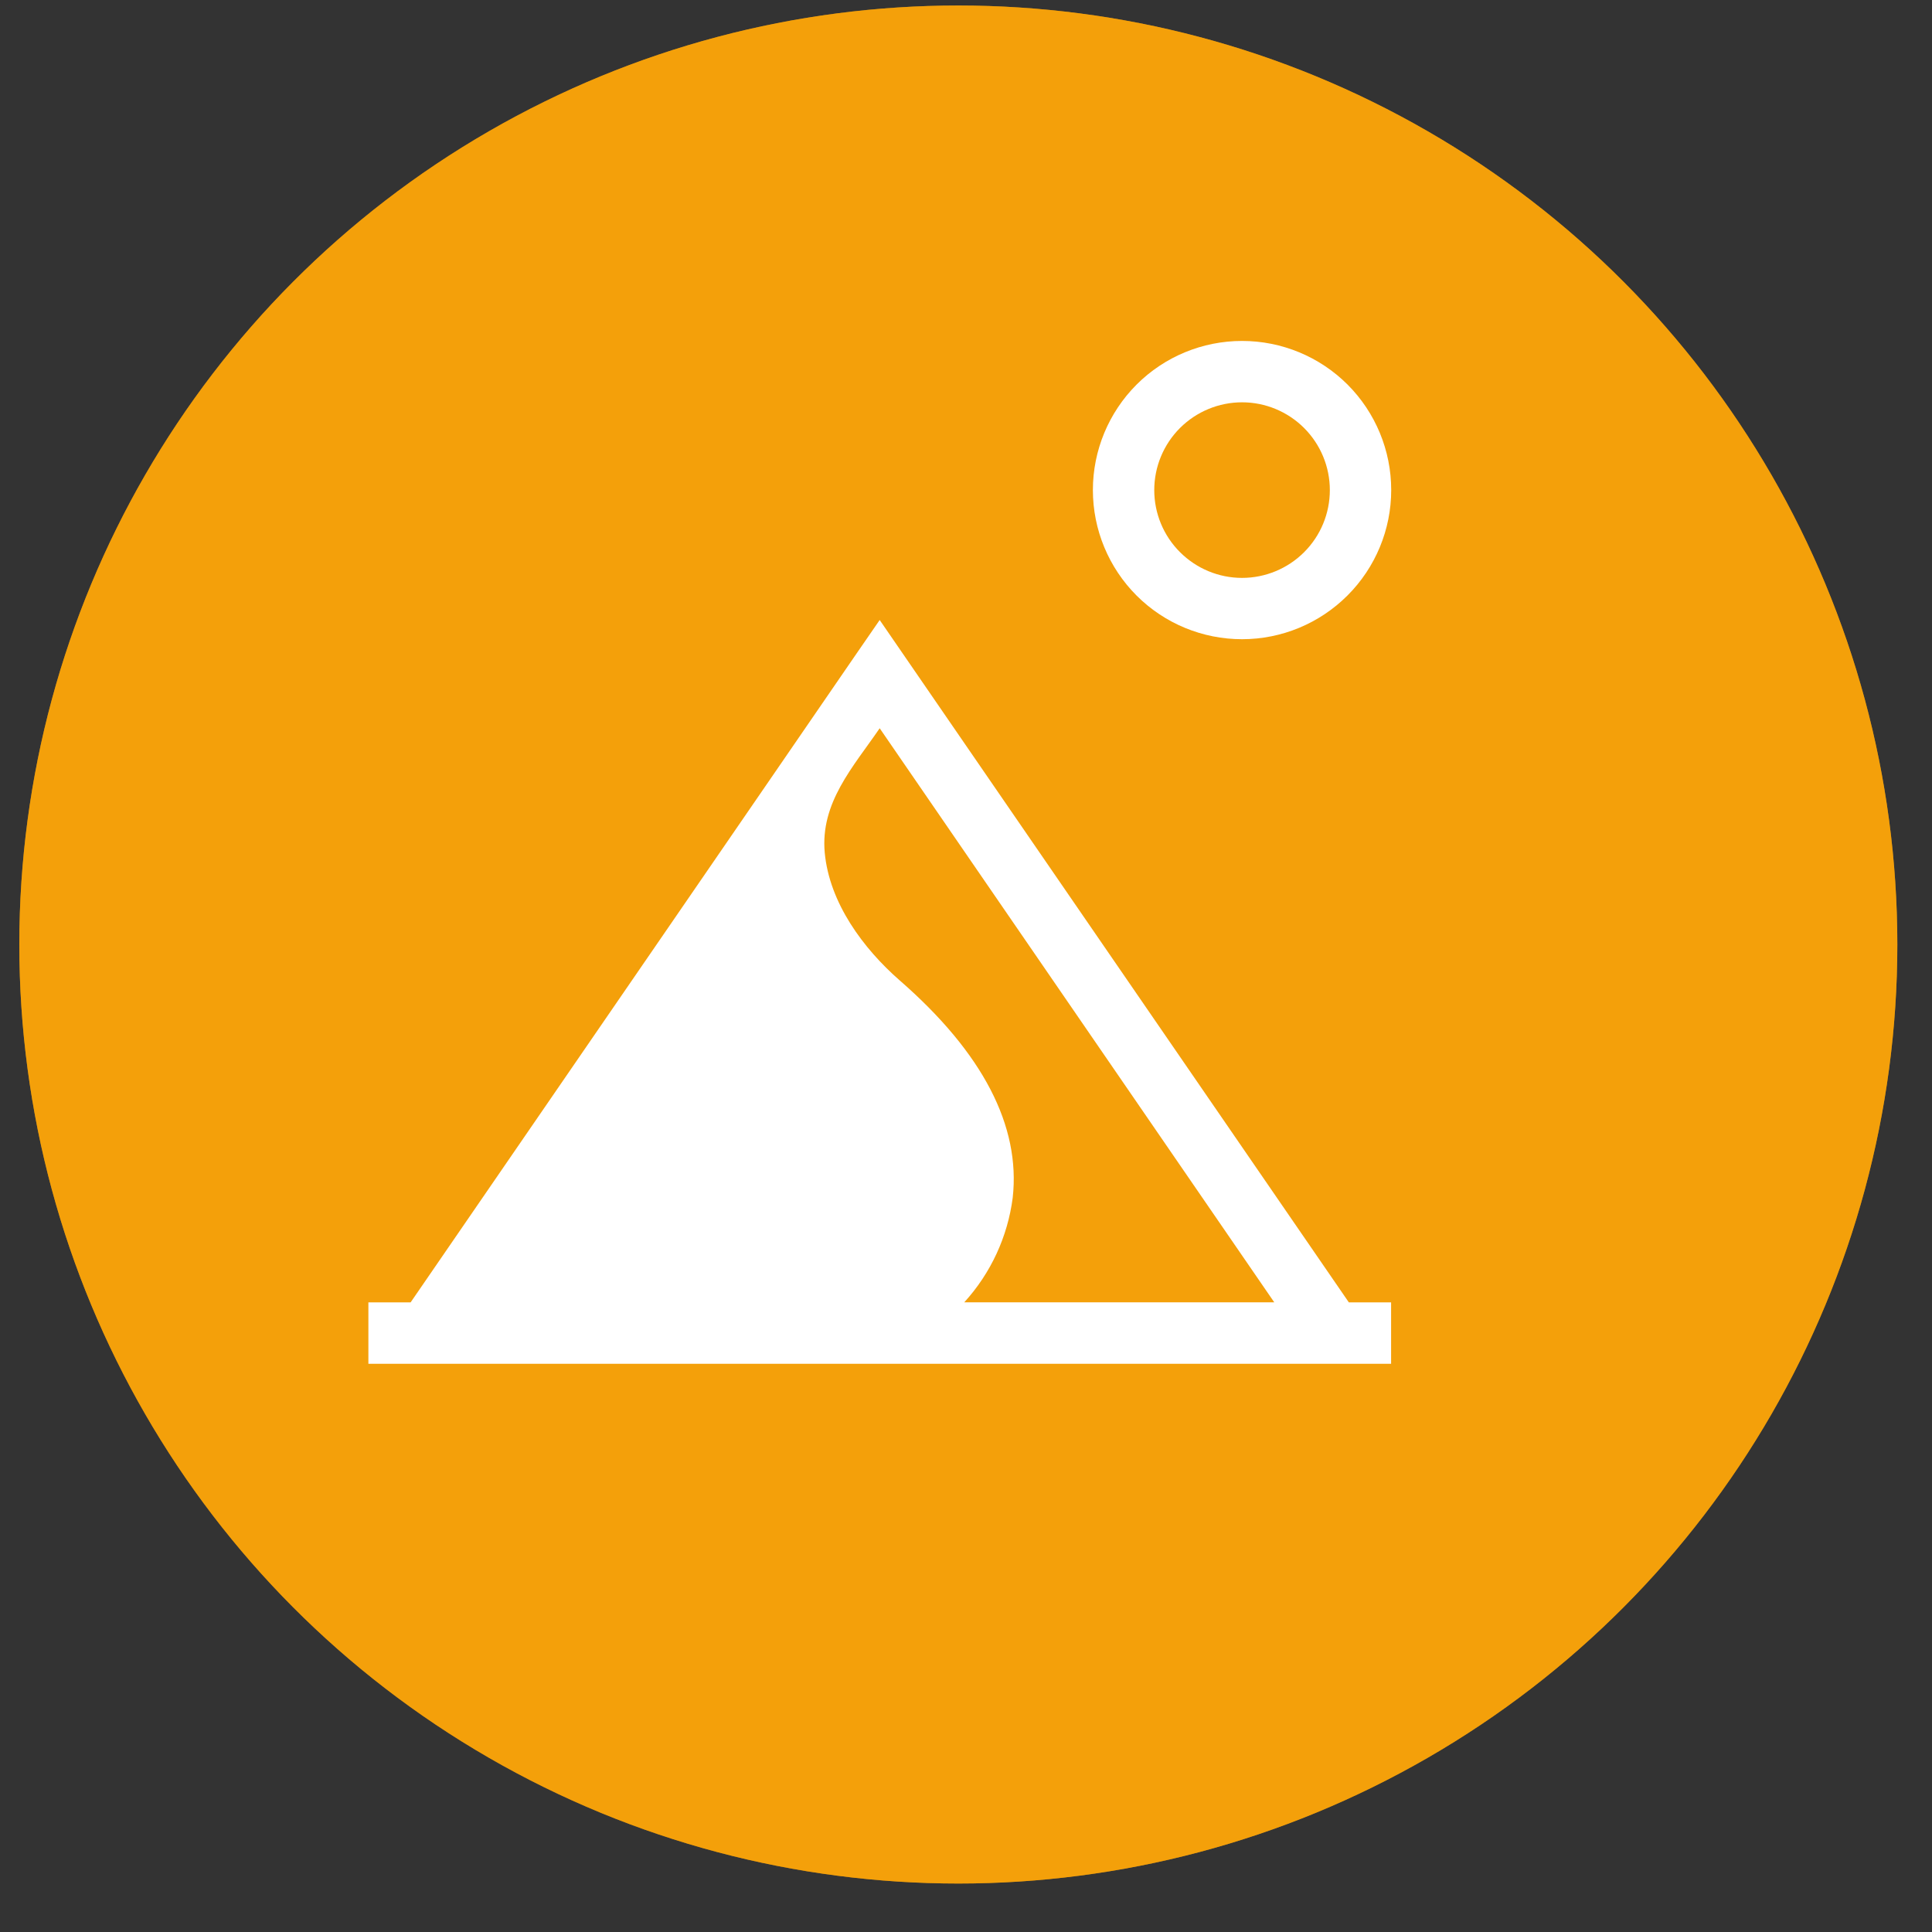
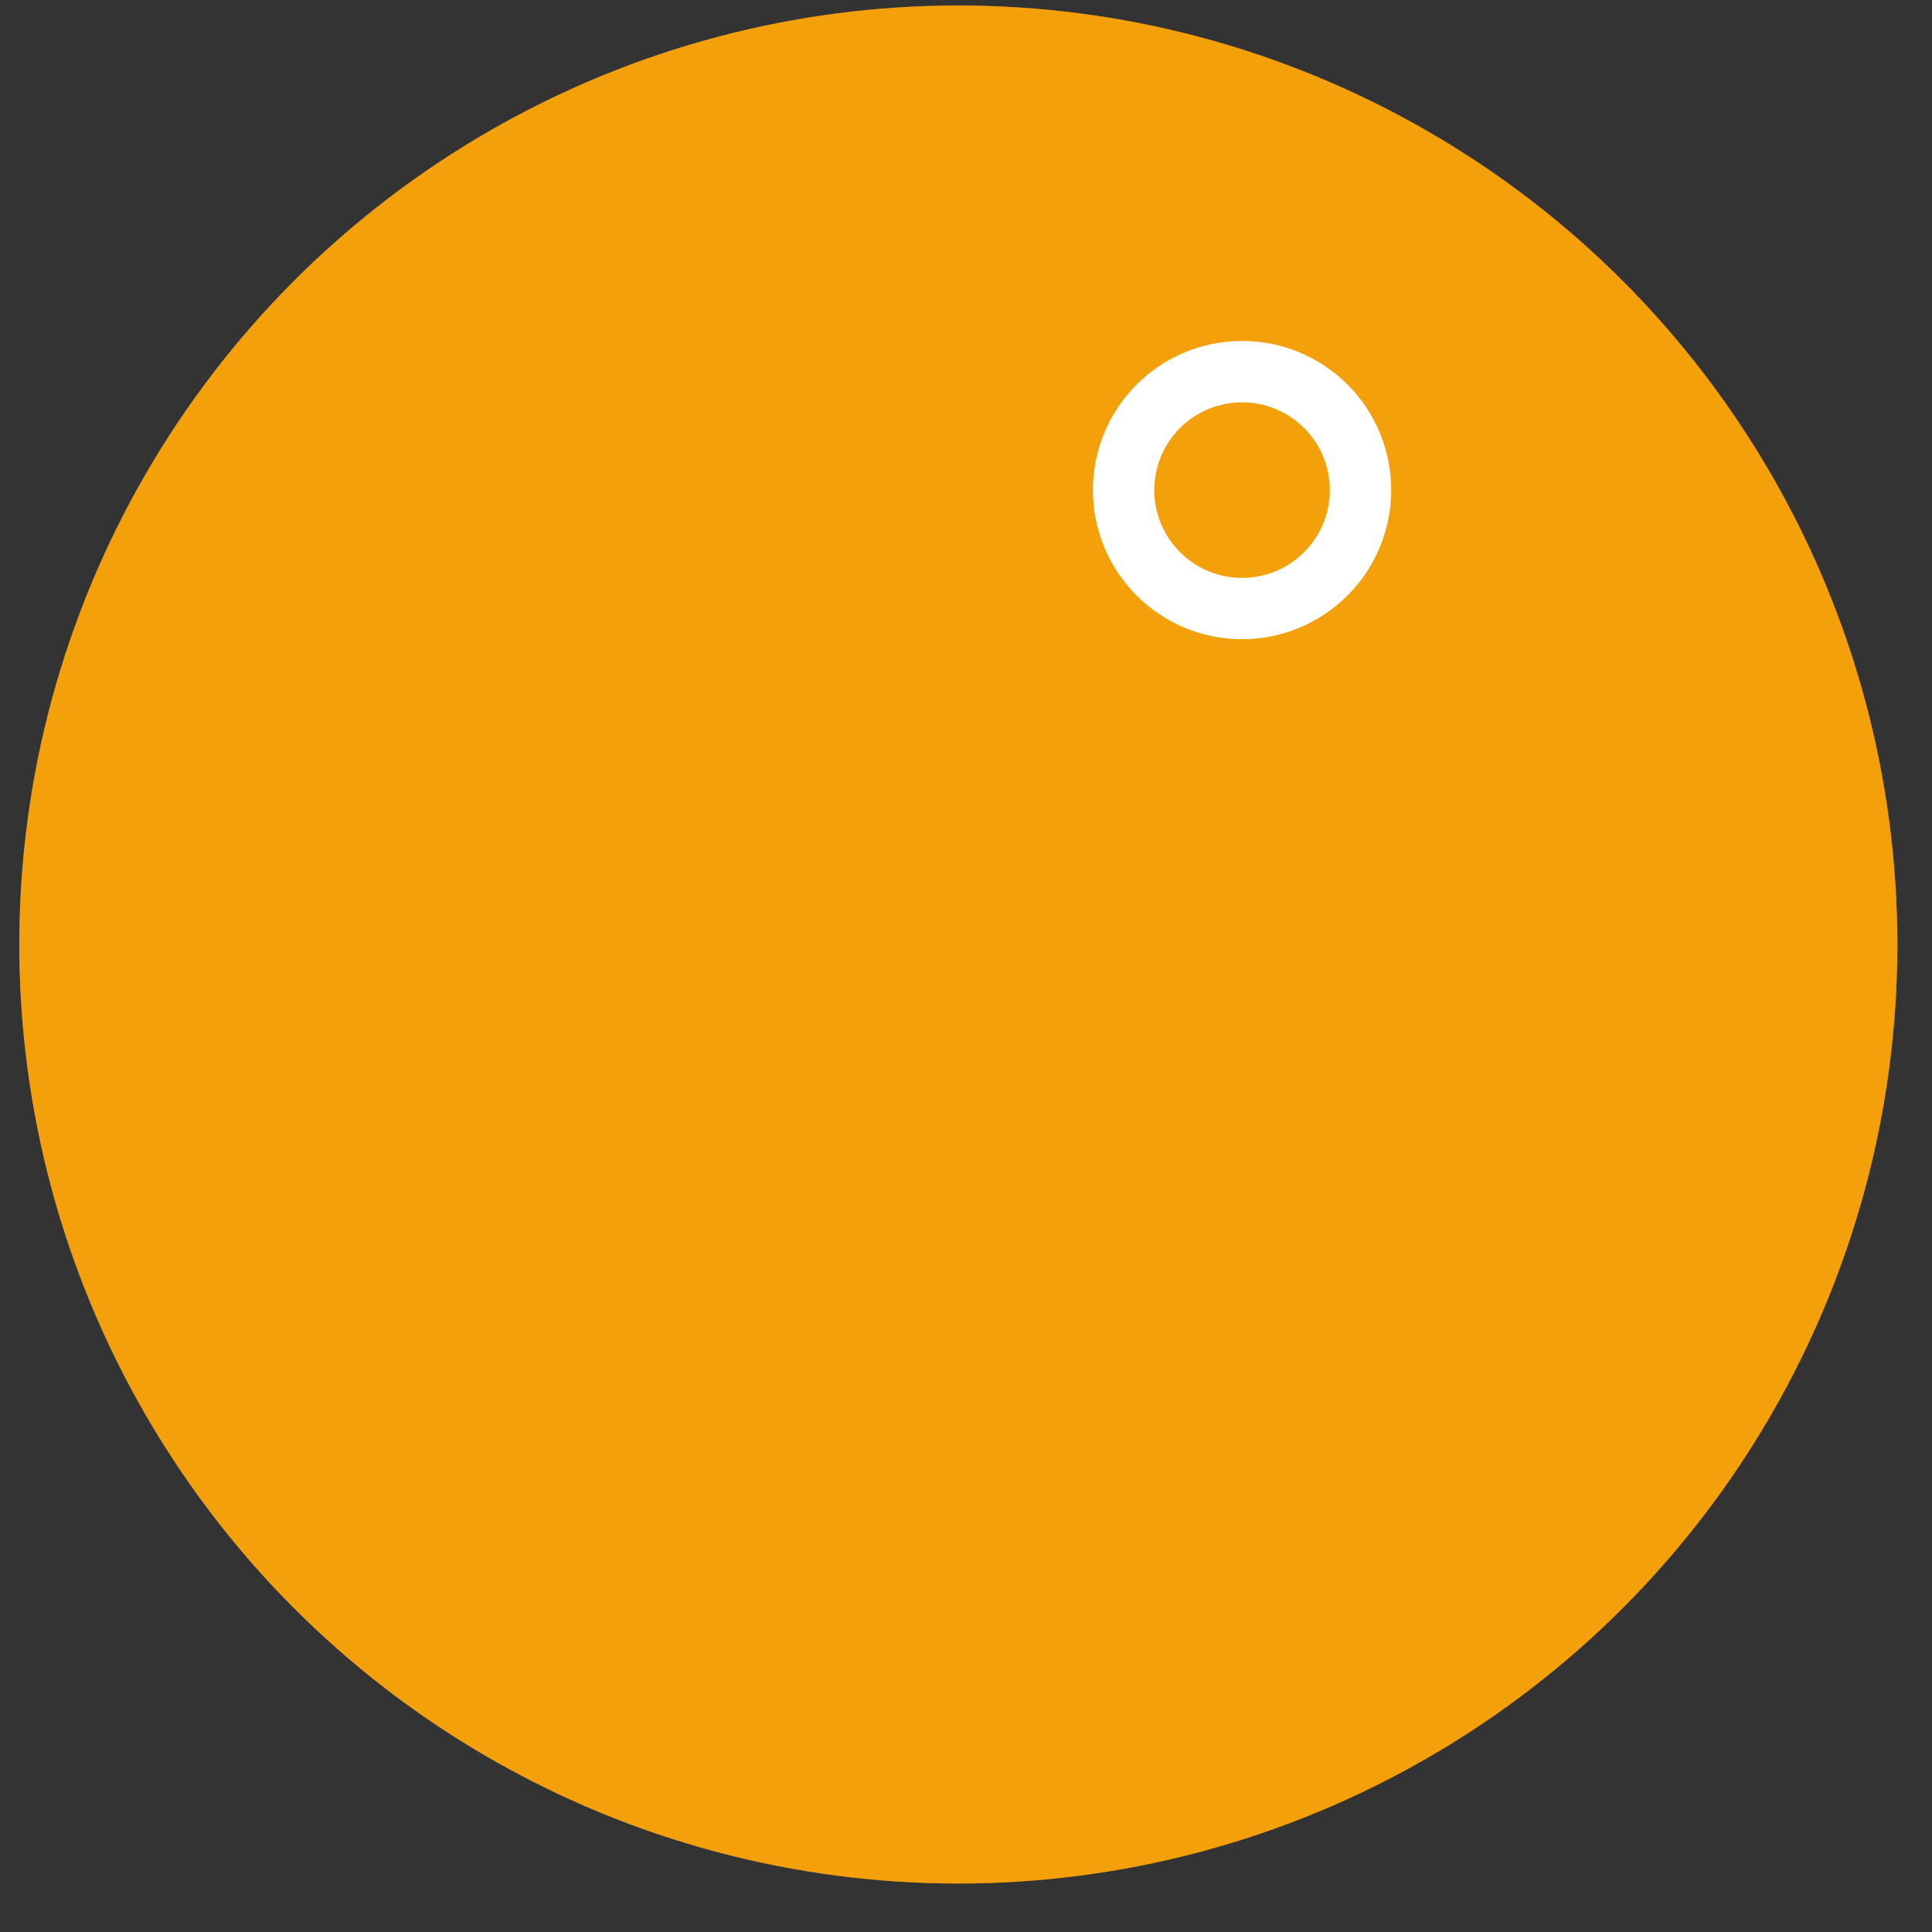
<svg xmlns="http://www.w3.org/2000/svg" width="34" height="34" viewBox="0 0 34 34" fill="none">
  <rect x="0" y="0" width="34" height="34" fill="#333333" stroke="none" />
  <circle cx="16.865" cy="16.622" r="16.525" fill="#F5A10B" />
  <circle cx="16.865" cy="16.622" r="16.525" fill="#F5A10B" fill-opacity="0.5" />
-   <circle cx="16.865" cy="16.622" r="16.525" fill="#F5A10B" fill-opacity="0.1" />
  <g clip-path="url(#clip0_20_45)">
-     <path d="M21.858 11.249C21.162 11.249 20.494 10.973 20.002 10.481C19.51 9.988 19.233 9.321 19.233 8.624C19.233 7.928 19.51 7.261 20.002 6.768C20.494 6.276 21.162 6 21.858 6C22.555 6 23.222 6.276 23.715 6.768C24.207 7.261 24.483 7.928 24.483 8.624C24.483 9.32 24.206 9.988 23.713 10.48C23.221 10.972 22.554 11.249 21.858 11.249ZM21.858 7.08C21.448 7.08 21.056 7.243 20.766 7.532C20.476 7.822 20.313 8.215 20.313 8.625C20.313 9.035 20.476 9.428 20.766 9.717C21.056 10.007 21.448 10.17 21.858 10.17C22.268 10.17 22.661 10.007 22.951 9.717C23.241 9.427 23.403 9.035 23.403 8.625C23.403 8.215 23.24 7.823 22.951 7.533C22.661 7.243 22.268 7.08 21.859 7.08H21.858Z" fill="white" />
-     <path d="M23.737 22.919L15.481 10.911L15.074 11.501L13.632 13.6L7.226 22.92H6.483V24H24.481V22.92H23.737V22.919ZM16.969 22.919C17.436 22.407 17.733 21.765 17.822 21.078C17.963 19.815 17.295 18.528 15.835 17.255C15.194 16.695 14.597 15.893 14.514 15.007C14.433 14.125 15.015 13.497 15.481 12.816L22.425 22.919H16.969V22.919Z" fill="white" />
+     <path d="M21.858 11.249C21.162 11.249 20.494 10.973 20.002 10.481C19.51 9.988 19.233 9.321 19.233 8.624C19.233 7.928 19.51 7.261 20.002 6.768C20.494 6.276 21.162 6 21.858 6C22.555 6 23.222 6.276 23.715 6.768C24.207 7.261 24.483 7.928 24.483 8.624C24.483 9.32 24.206 9.988 23.713 10.48C23.221 10.972 22.554 11.249 21.858 11.249ZM21.858 7.08C21.448 7.08 21.056 7.243 20.766 7.532C20.476 7.822 20.313 8.215 20.313 8.625C20.313 9.035 20.476 9.428 20.766 9.717C21.056 10.007 21.448 10.17 21.858 10.17C22.268 10.17 22.661 10.007 22.951 9.717C23.241 9.427 23.403 9.035 23.403 8.625C23.403 8.215 23.24 7.823 22.951 7.533C22.661 7.243 22.268 7.08 21.859 7.08H21.858" fill="white" />
  </g>
  <defs>
    <clipPath>
      <rect width="18" height="18" fill="white" transform="translate(6.483 6)" />
    </clipPath>
  </defs>
</svg>